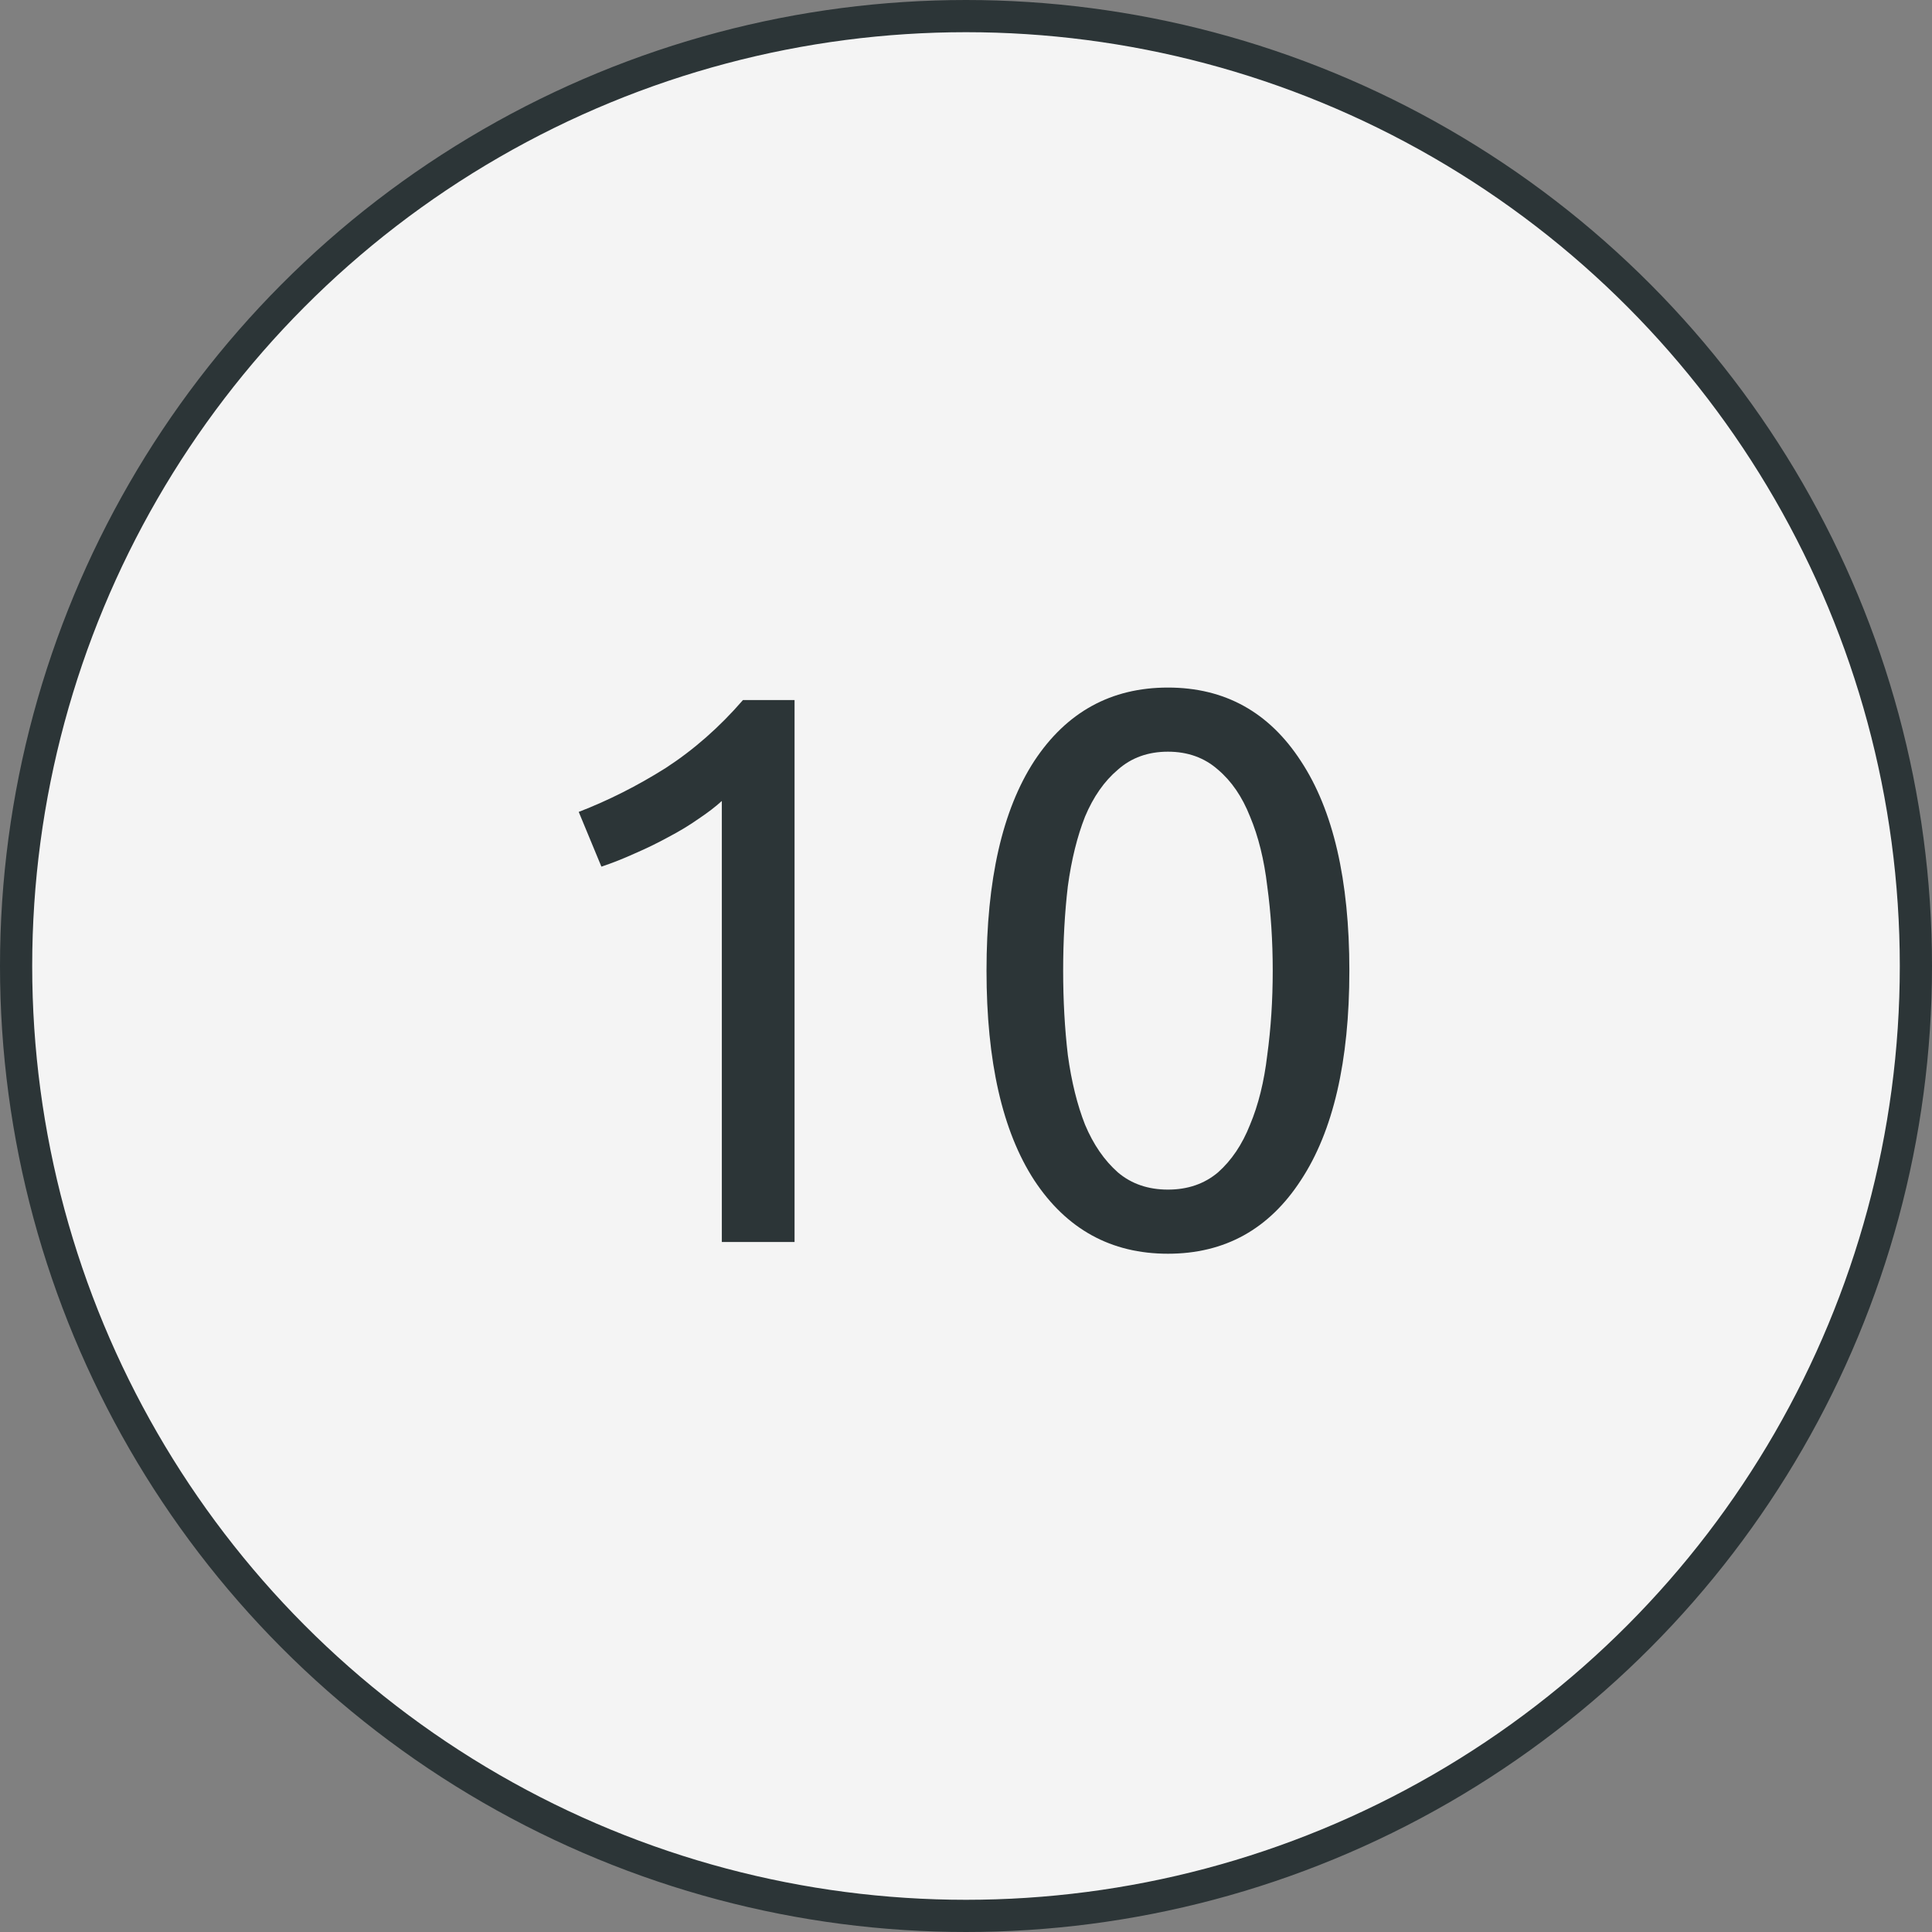
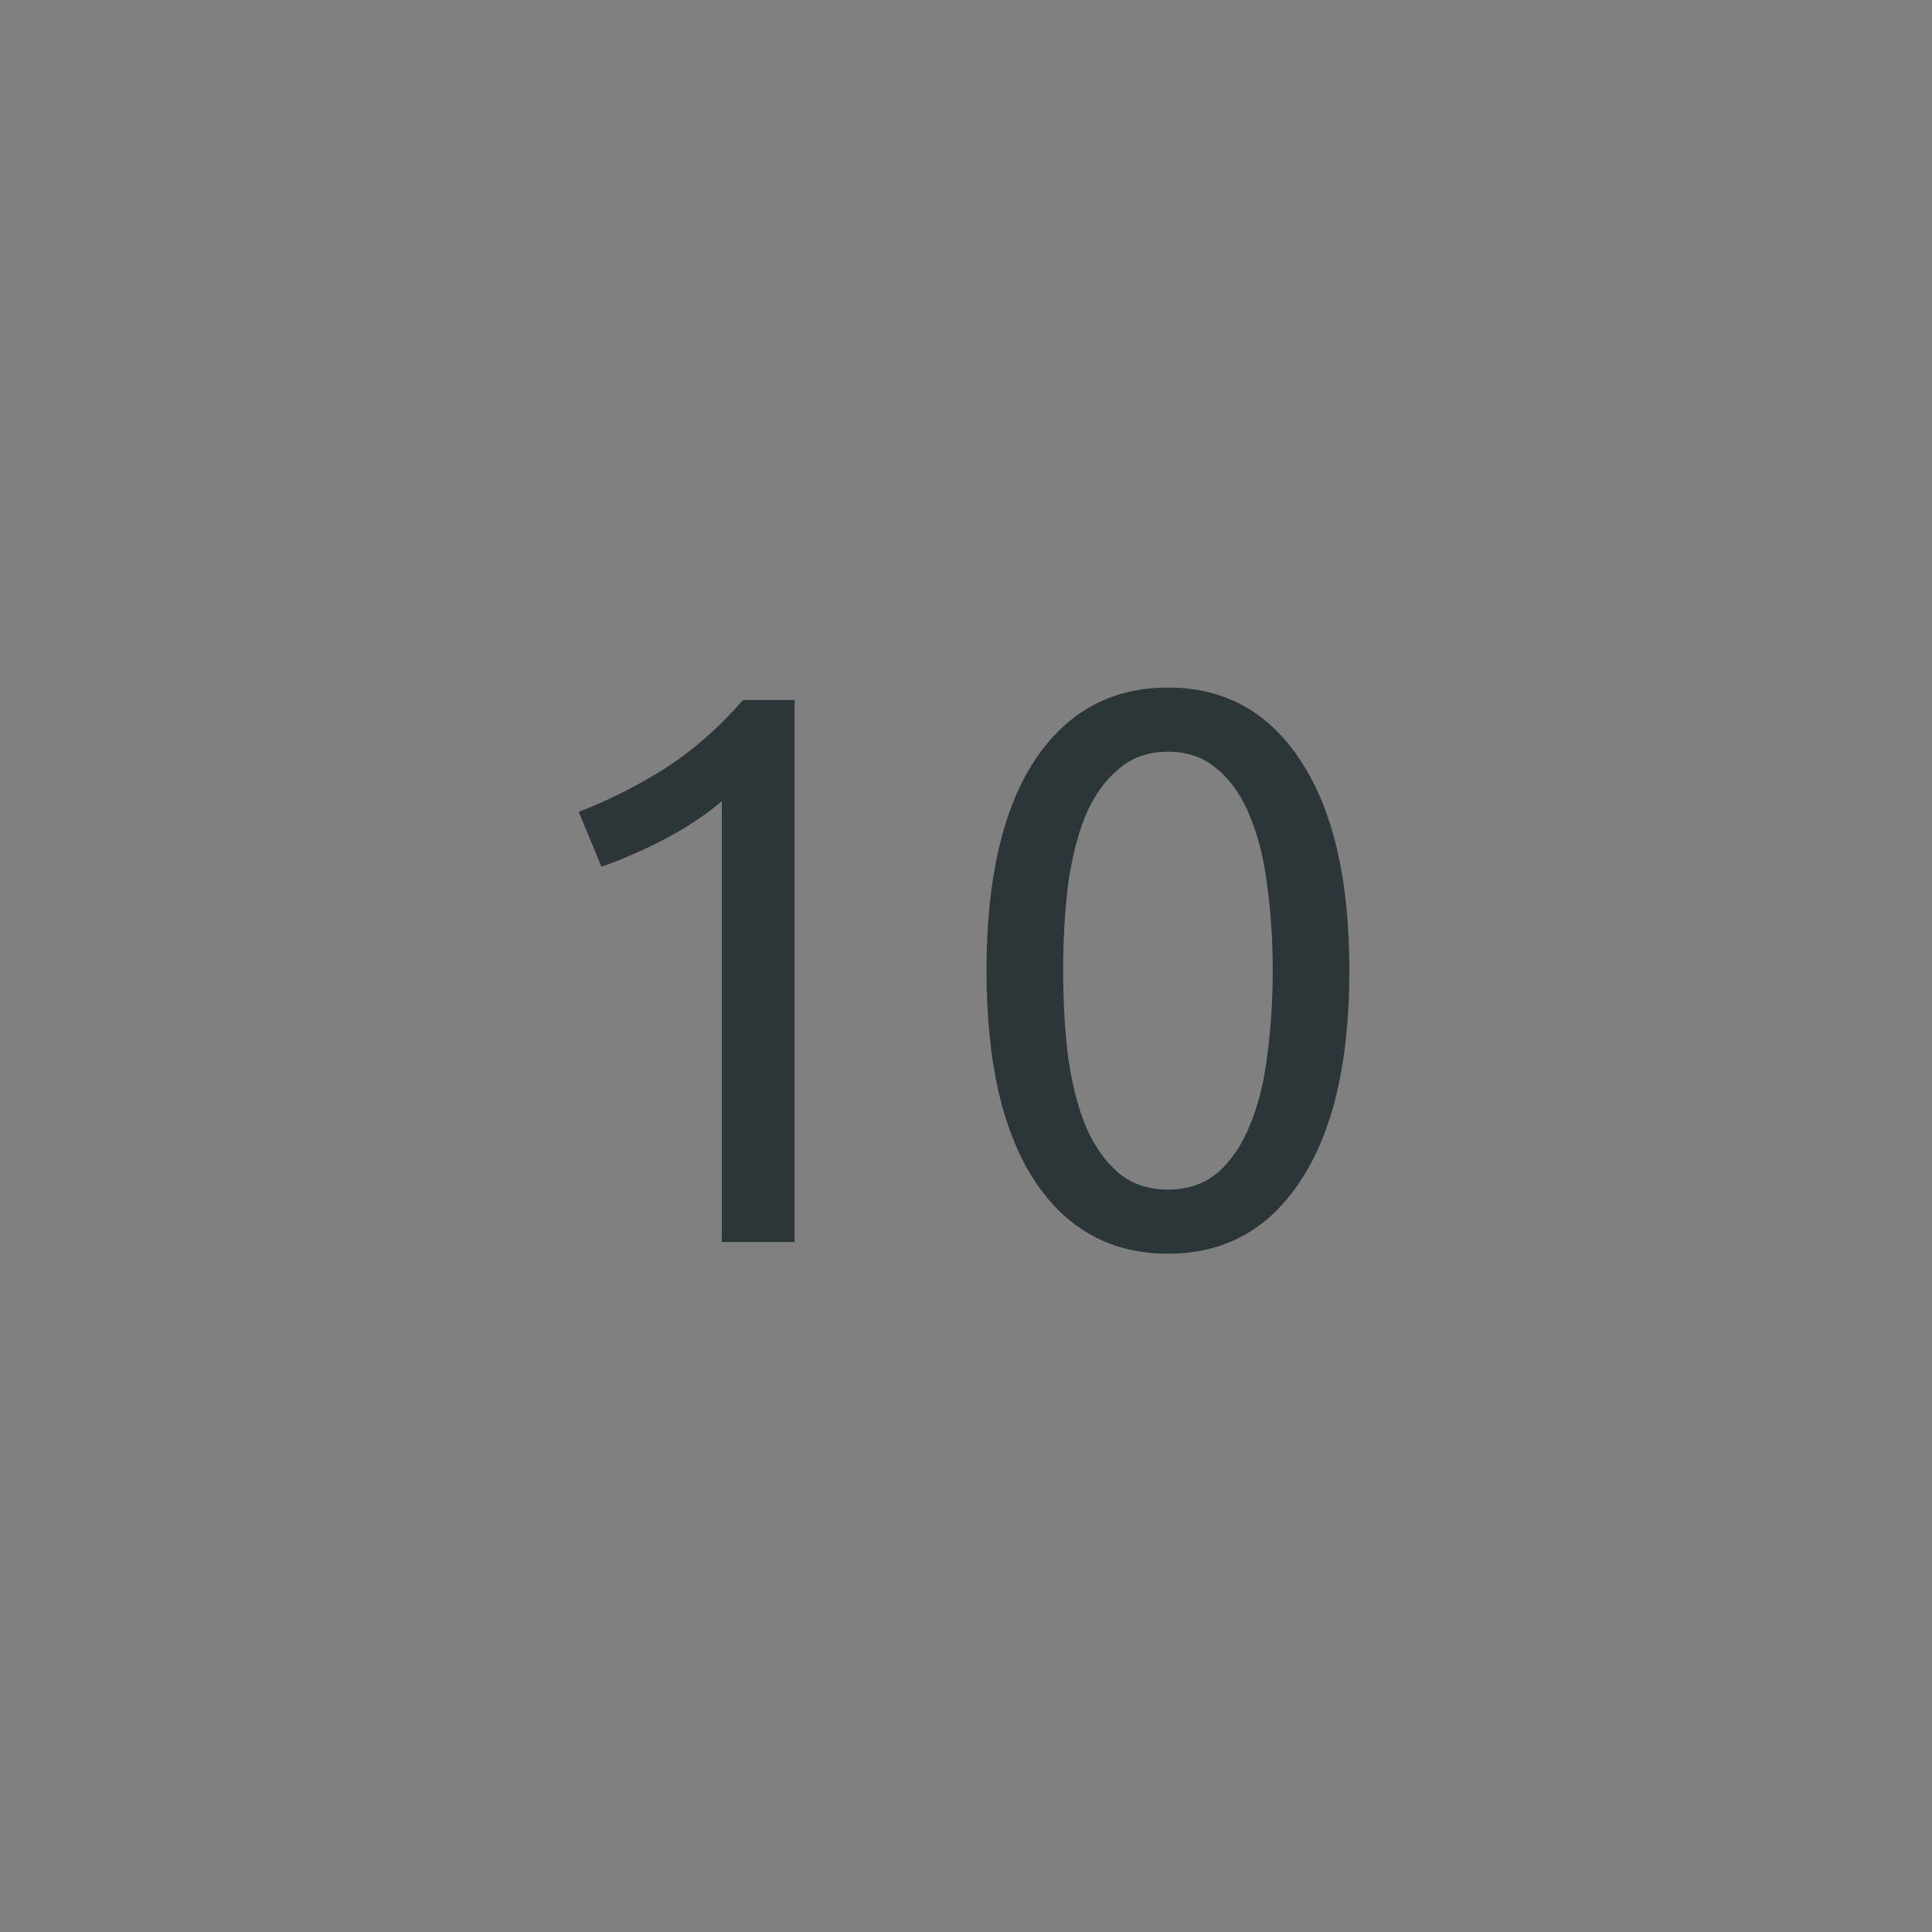
<svg xmlns="http://www.w3.org/2000/svg" width="42" height="42" viewBox="0 0 42 42" fill="none">
  <rect x="0" y="0" width="42" height="42" fill="#808080" stroke="none" />
-   <circle cx="21" cy="21" r="20.65" fill="#F4F4F4" stroke="#2C3537" stroke-width="0.7" />
  <path d="M12.581 17.65C13.227 17.401 13.856 17.083 14.468 16.698C15.08 16.301 15.641 15.808 16.151 15.219H17.273V27H15.692V17.412C15.556 17.537 15.386 17.667 15.182 17.803C14.989 17.939 14.774 18.069 14.536 18.194C14.309 18.319 14.066 18.438 13.805 18.551C13.556 18.664 13.312 18.761 13.074 18.84L12.581 17.65ZM21.446 21.101C21.446 19.129 21.791 17.61 22.483 16.545C23.185 15.48 24.154 14.947 25.39 14.947C26.625 14.947 27.588 15.48 28.28 16.545C28.982 17.61 29.334 19.129 29.334 21.101C29.334 23.073 28.982 24.592 28.28 25.657C27.588 26.722 26.625 27.255 25.39 27.255C24.154 27.255 23.185 26.722 22.483 25.657C21.791 24.592 21.446 23.073 21.446 21.101ZM27.668 21.101C27.668 20.455 27.628 19.843 27.549 19.265C27.481 18.687 27.356 18.183 27.175 17.752C27.005 17.321 26.772 16.981 26.478 16.732C26.183 16.471 25.82 16.341 25.39 16.341C24.959 16.341 24.596 16.471 24.302 16.732C24.007 16.981 23.769 17.321 23.588 17.752C23.418 18.183 23.293 18.687 23.214 19.265C23.146 19.843 23.112 20.455 23.112 21.101C23.112 21.747 23.146 22.359 23.214 22.937C23.293 23.515 23.418 24.019 23.588 24.45C23.769 24.881 24.007 25.226 24.302 25.487C24.596 25.736 24.959 25.861 25.39 25.861C25.82 25.861 26.183 25.736 26.478 25.487C26.772 25.226 27.005 24.881 27.175 24.45C27.356 24.019 27.481 23.515 27.549 22.937C27.628 22.359 27.668 21.747 27.668 21.101Z" fill="#2C3537" />
</svg>